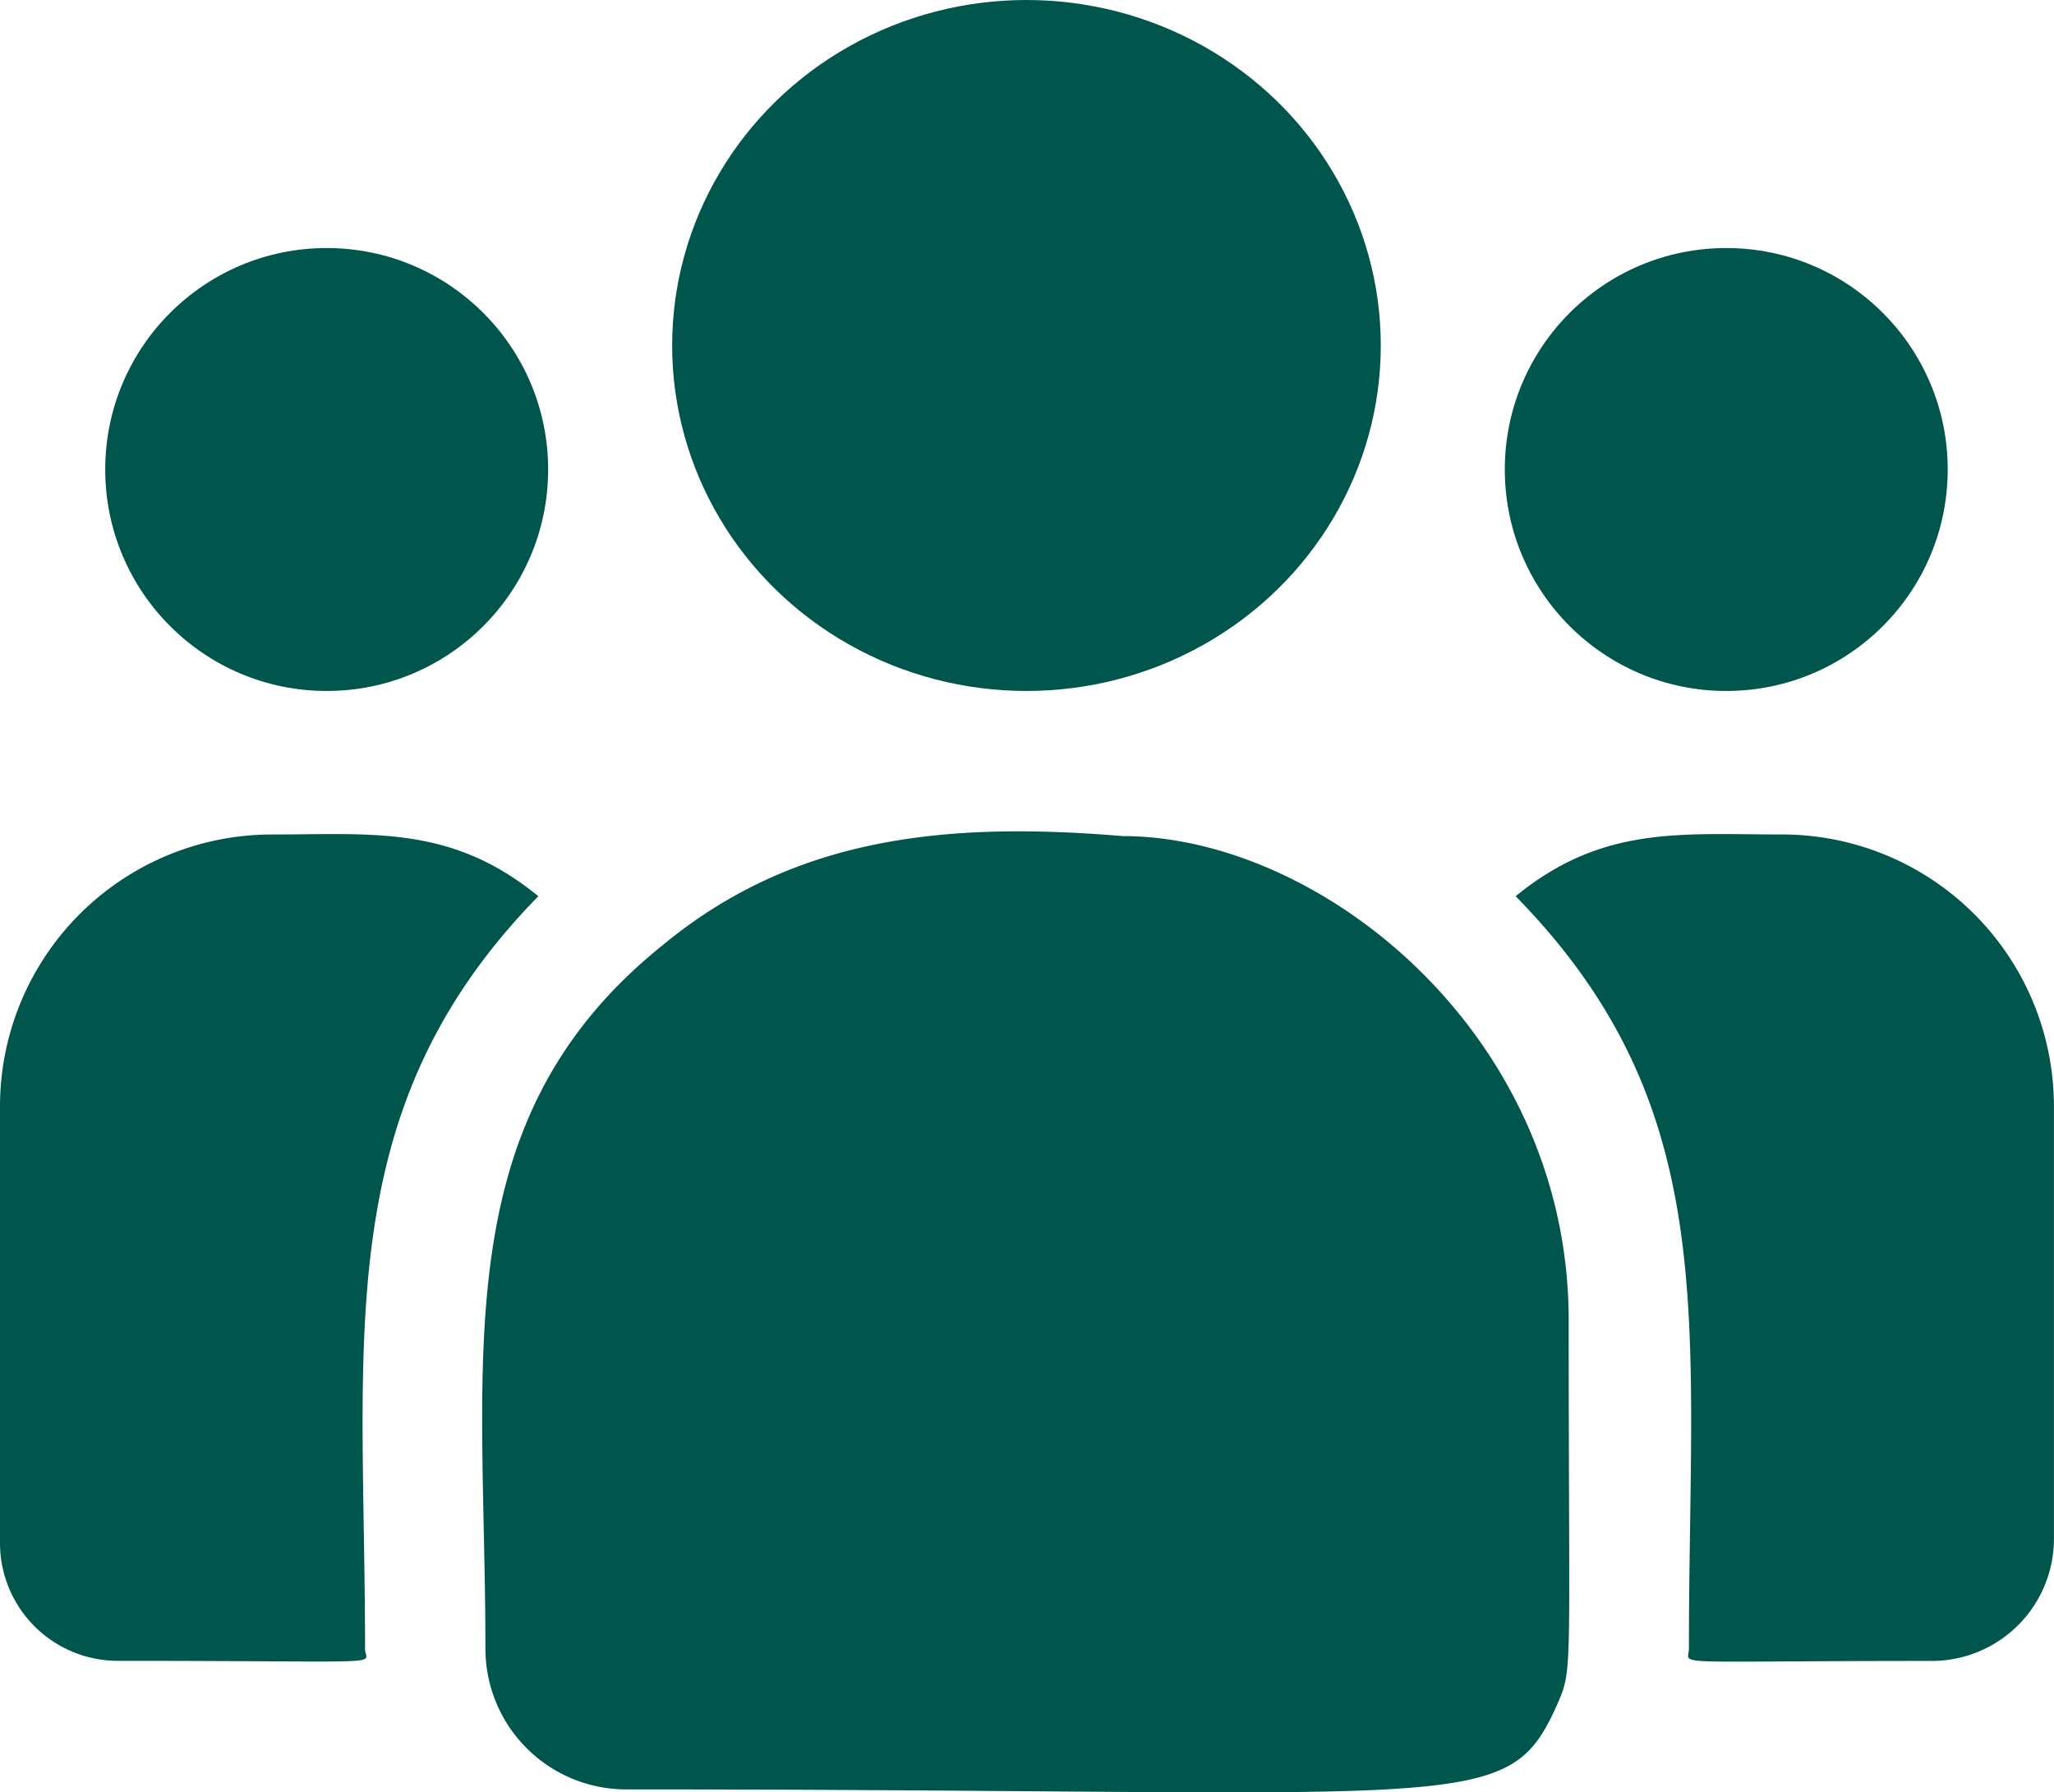
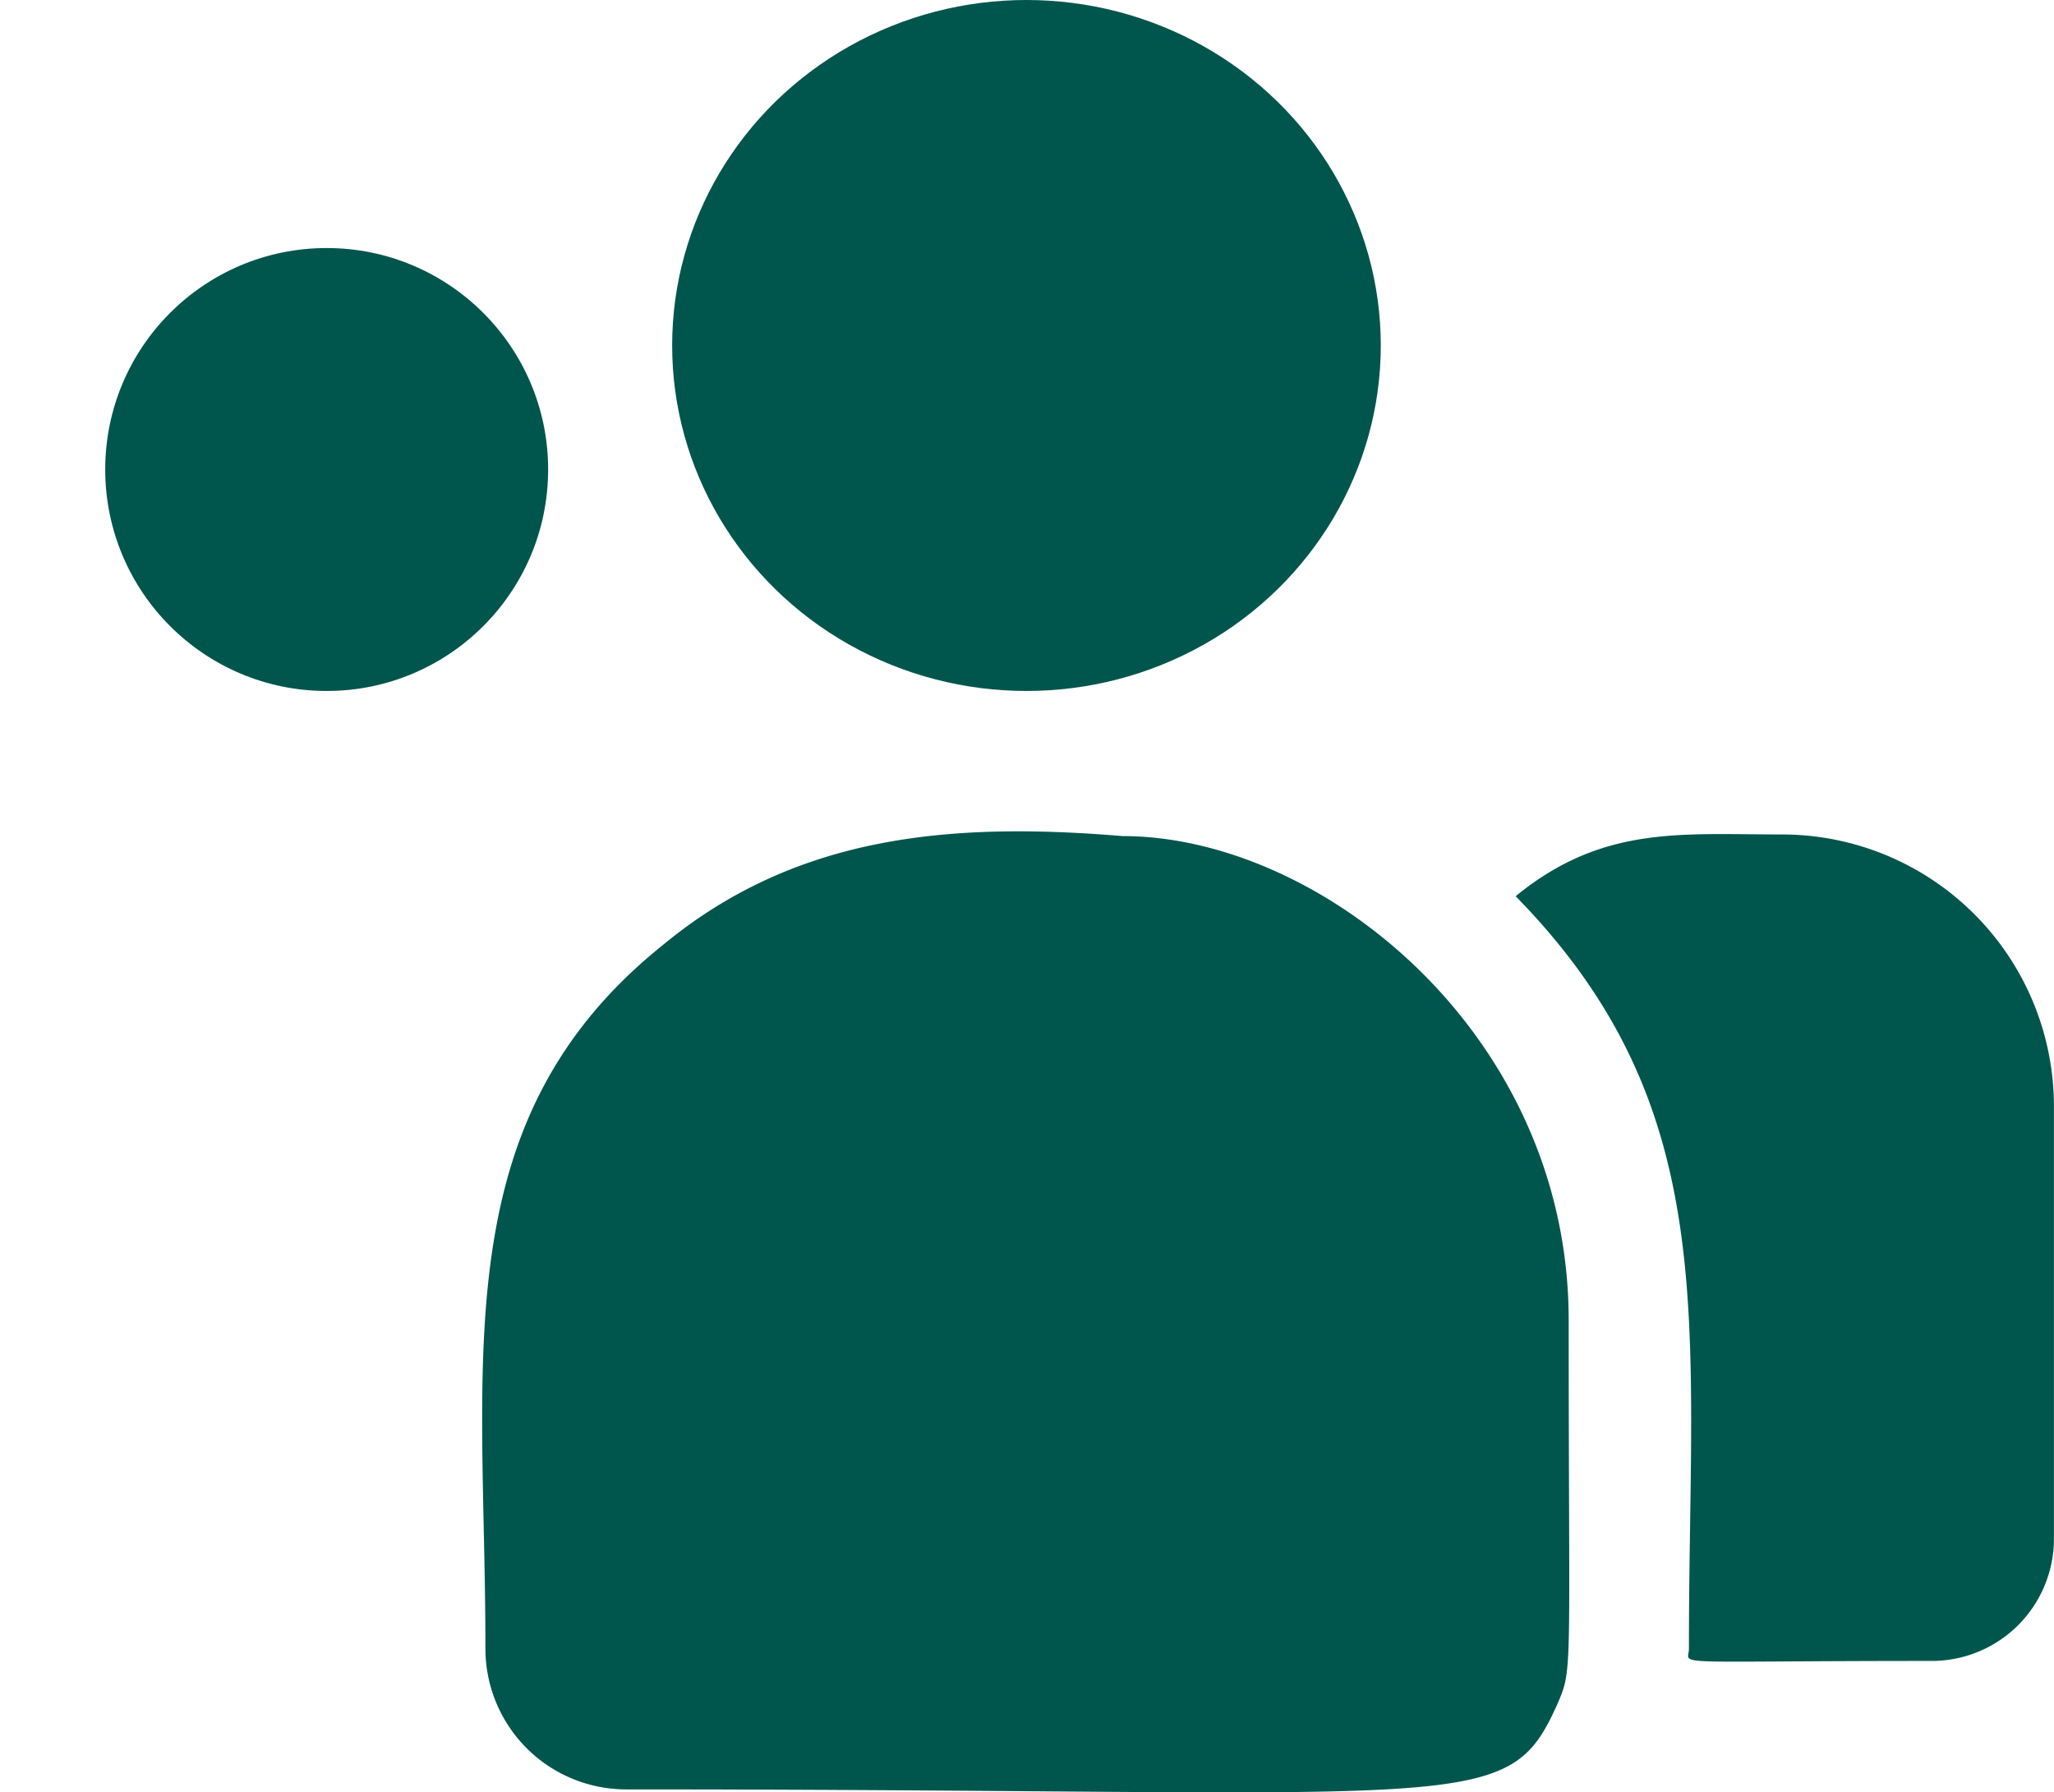
<svg xmlns="http://www.w3.org/2000/svg" width="89.124" height="77.763" viewBox="0 0 89.124 77.763">
  <g id="customer_1_" data-name="customer (1)" transform="translate(0 -32.631)">
    <ellipse id="Ellipse_1" data-name="Ellipse 1" cx="15.374" cy="14.99" rx="15.374" ry="14.99" transform="translate(29.165 32.631)" fill="#00564c" />
-     <circle id="Ellipse_2" data-name="Ellipse 2" cx="9.609" cy="9.609" r="9.609" transform="translate(65.294 43.393)" fill="#00564c" />
    <circle id="Ellipse_3" data-name="Ellipse 3" cx="9.609" cy="9.609" r="9.609" transform="translate(4.566 43.393)" fill="#00564c" />
-     <path id="Path_92083" data-name="Path 92083" d="M23.358,243.225c-3.769-3.088-7.182-2.679-11.539-2.679A11.8,11.8,0,0,0,0,252.294V271.3a5.115,5.115,0,0,0,5.119,5.1c12.189,0,10.721.221,10.721-.526C15.84,262.408,14.245,252.53,23.358,243.225Z" transform="translate(0 -171.708)" fill="#00564c" />
    <path id="Path_92084" data-name="Path 92084" d="M147.971,240.055c-7.611-.635-14.227.007-19.933,4.717-9.549,7.649-7.711,17.947-7.711,30.546a6.106,6.106,0,0,0,6.1,6.1c36.743,0,38.205,1.185,40.384-3.64.715-1.632.519-1.113.519-16.723C167.325,248.653,156.59,240.055,147.971,240.055Z" transform="translate(-99.264 -171.148)" fill="#00564c" />
    <path id="Path_92085" data-name="Path 92085" d="M389.349,240.547c-4.381,0-7.776-.4-11.539,2.679,9.046,9.235,7.518,18.44,7.518,32.654,0,.751-1.219.526,10.538.526a5.3,5.3,0,0,0,5.3-5.281V252.3A11.8,11.8,0,0,0,389.349,240.547Z" transform="translate(-312.045 -171.71)" fill="#00564c" />
  </g>
</svg>